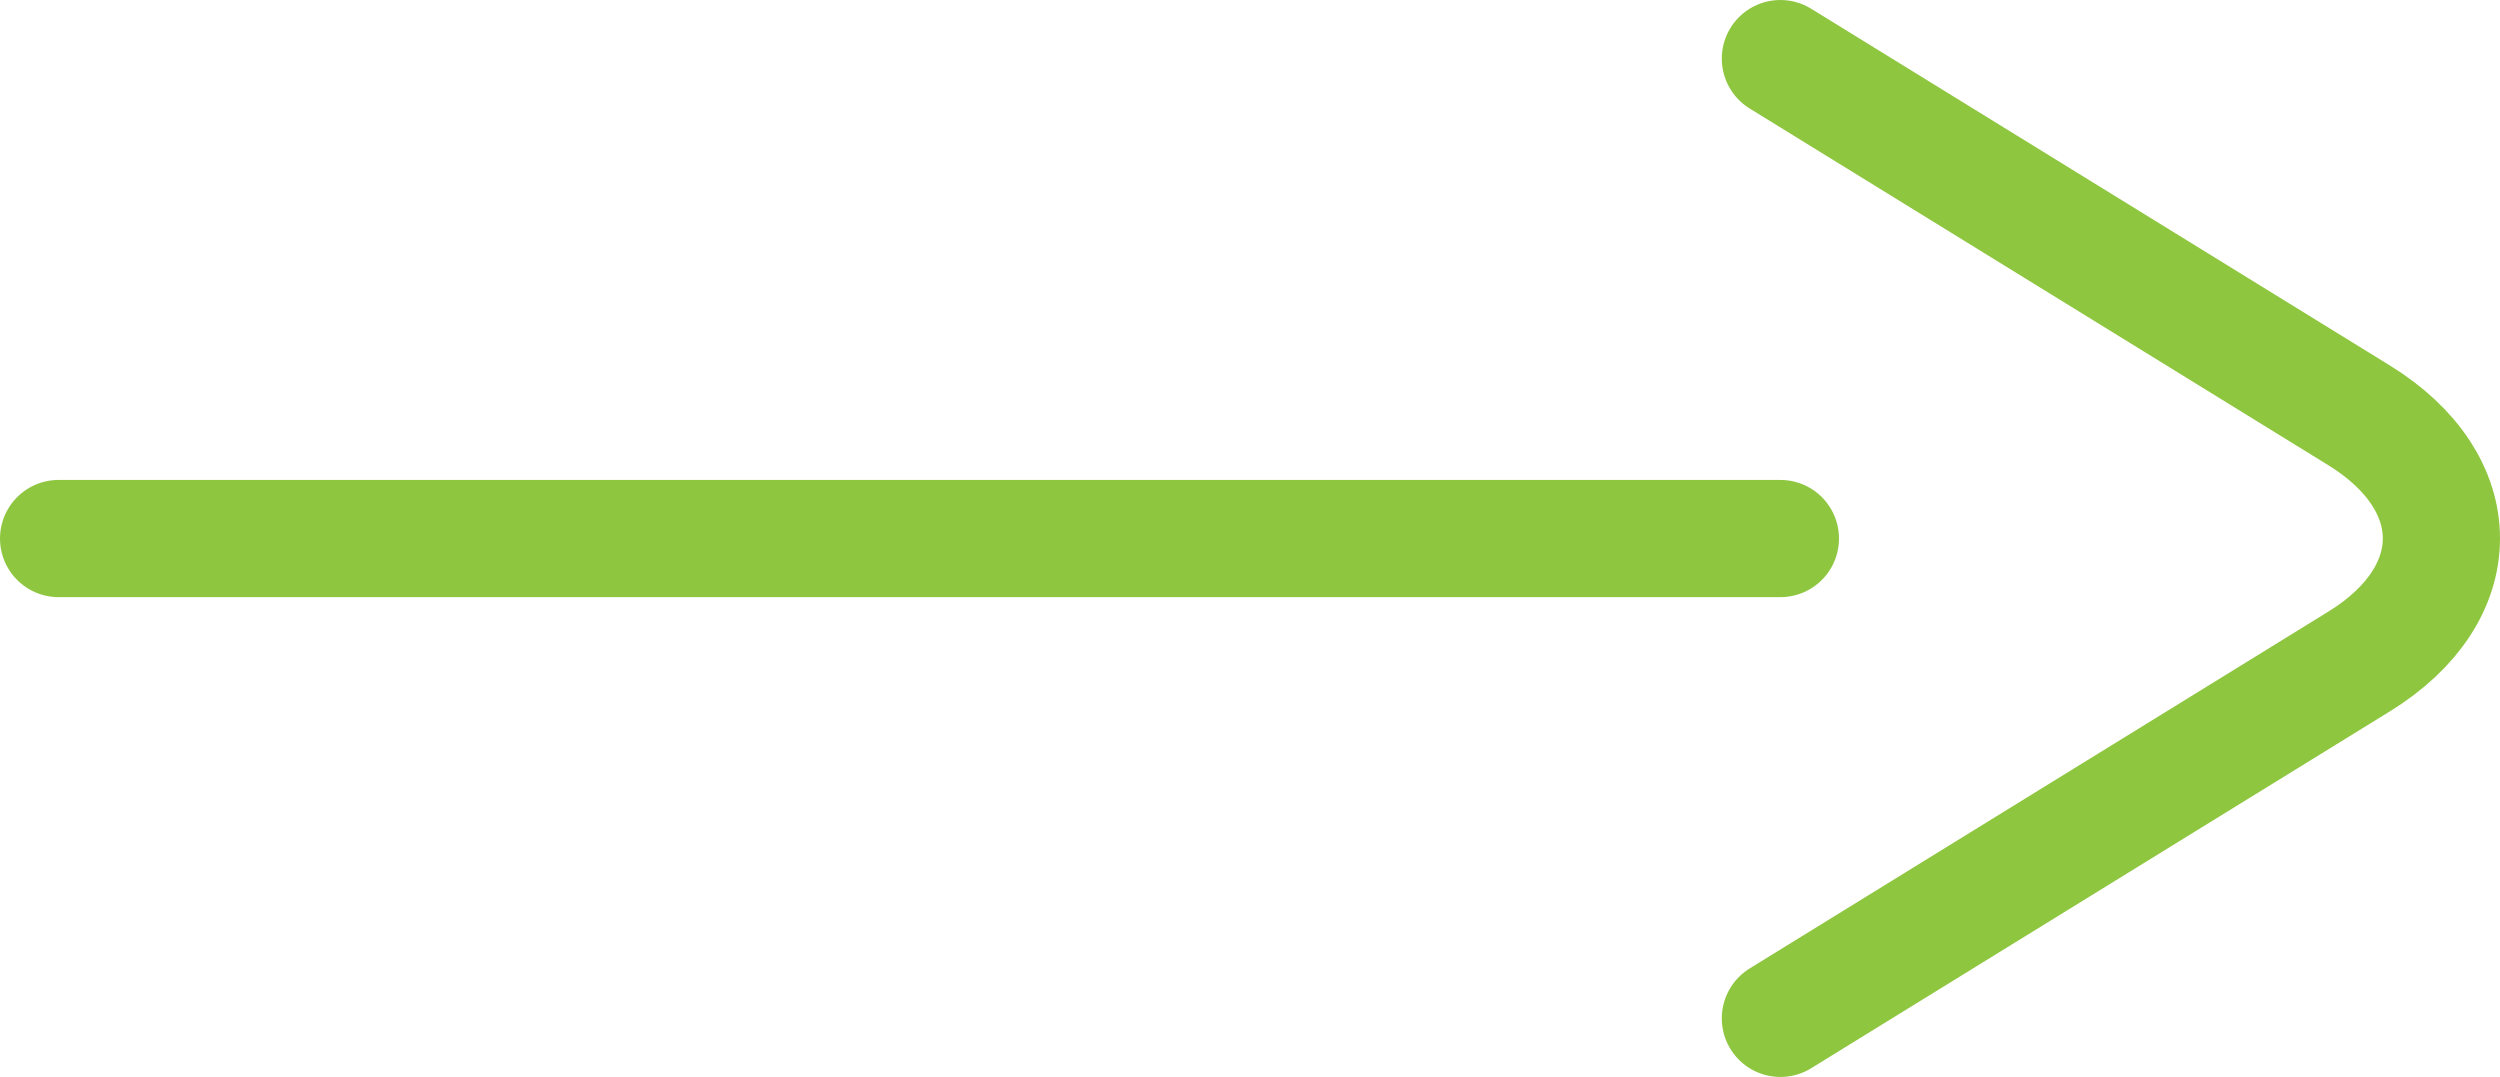
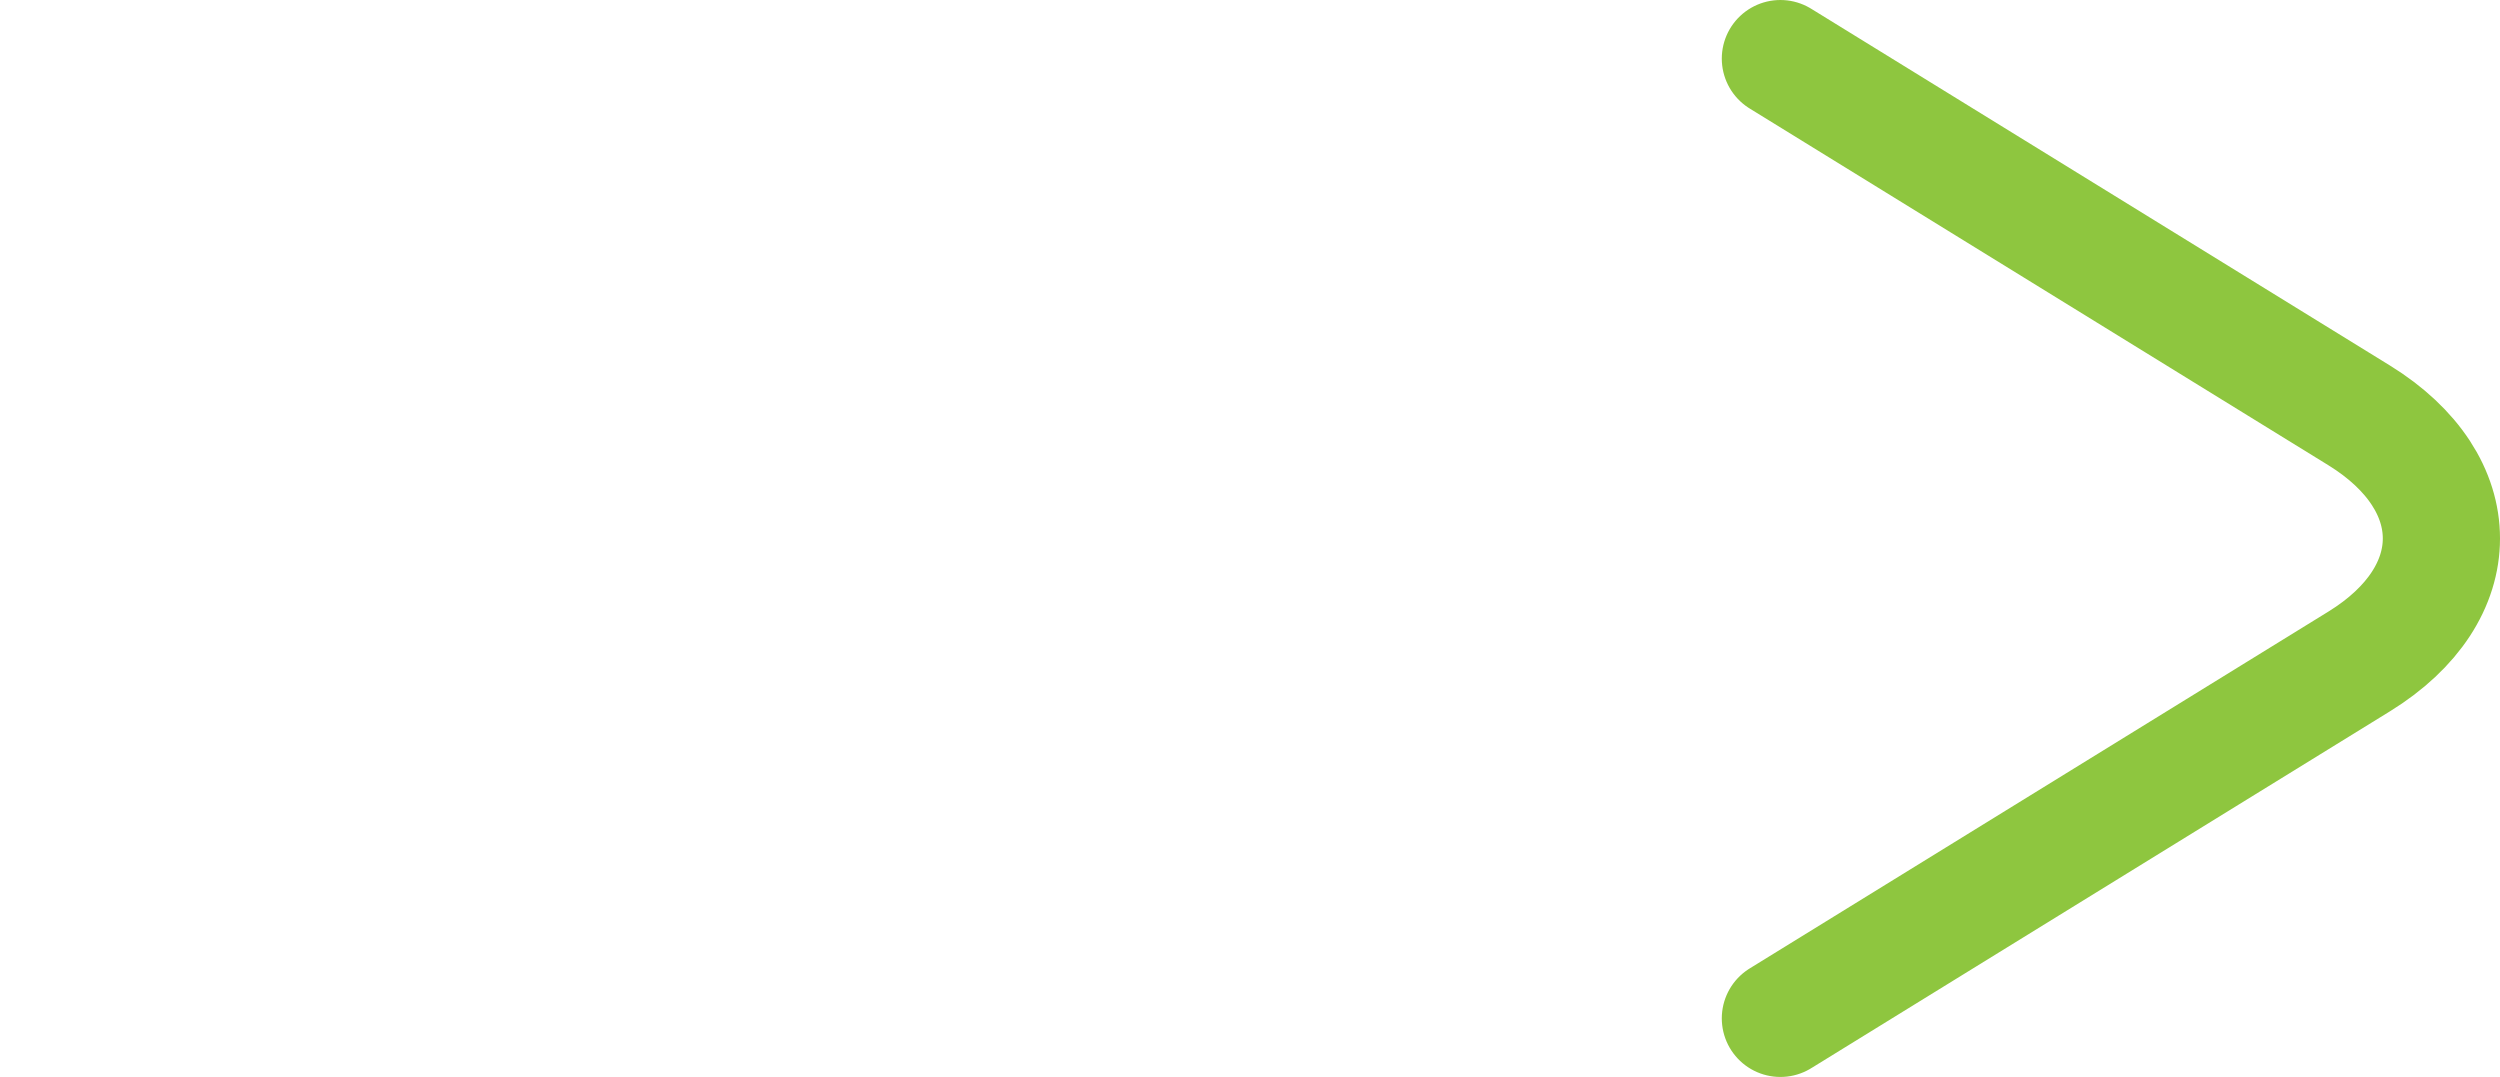
<svg xmlns="http://www.w3.org/2000/svg" version="1.1" id="Layer_1" x="0px" y="0px" width="21.331px" height="9.189px" viewBox="0 0 21.331 9.189" enable-background="new 0 0 21.331 9.189" xml:space="preserve">
-   <line fill="none" stroke="#8EC63F" stroke-linecap="round" stroke-linejoin="round" stroke-miterlimit="10" x1="0.5" y1="4.595" x2="15.191" y2="4.595" />
  <g>
    <path fill="none" stroke="#8EC63F" stroke-linecap="round" stroke-linejoin="round" stroke-miterlimit="10" d="M15.191,8.689   l4.938-3.045c0.936-0.577,0.936-1.522,0-2.1L15.191,0.5" />
  </g>
</svg>